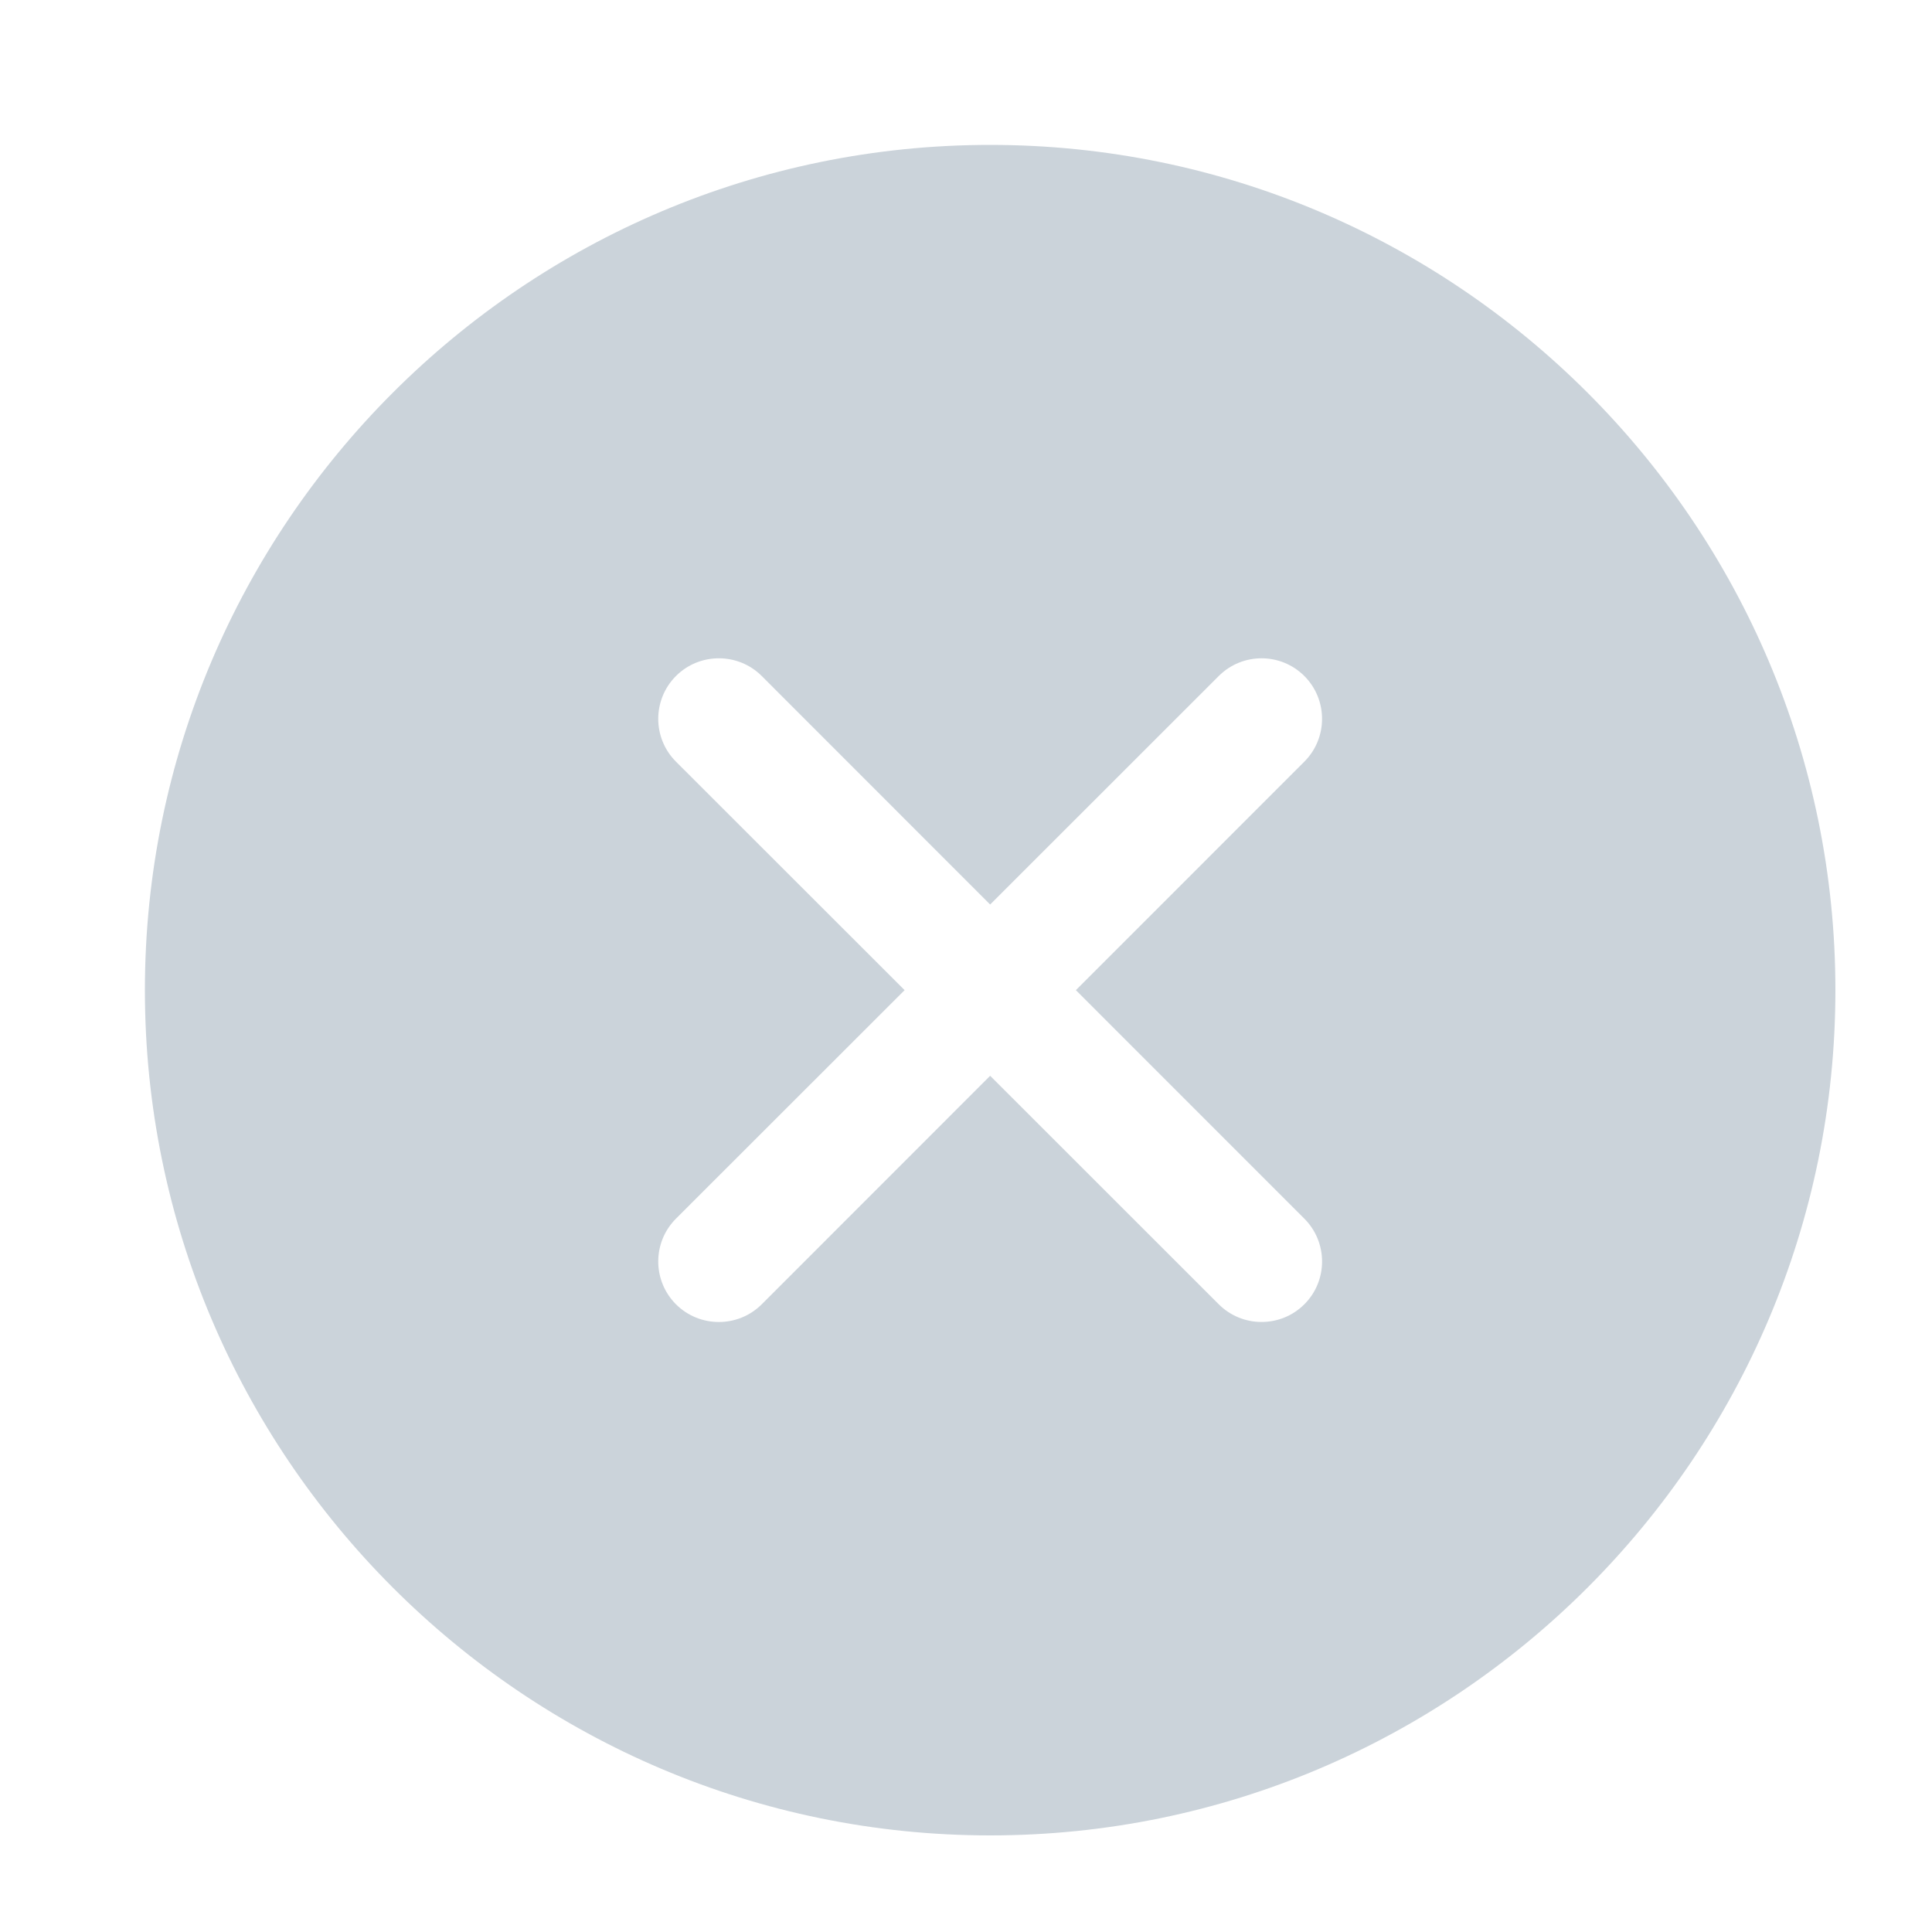
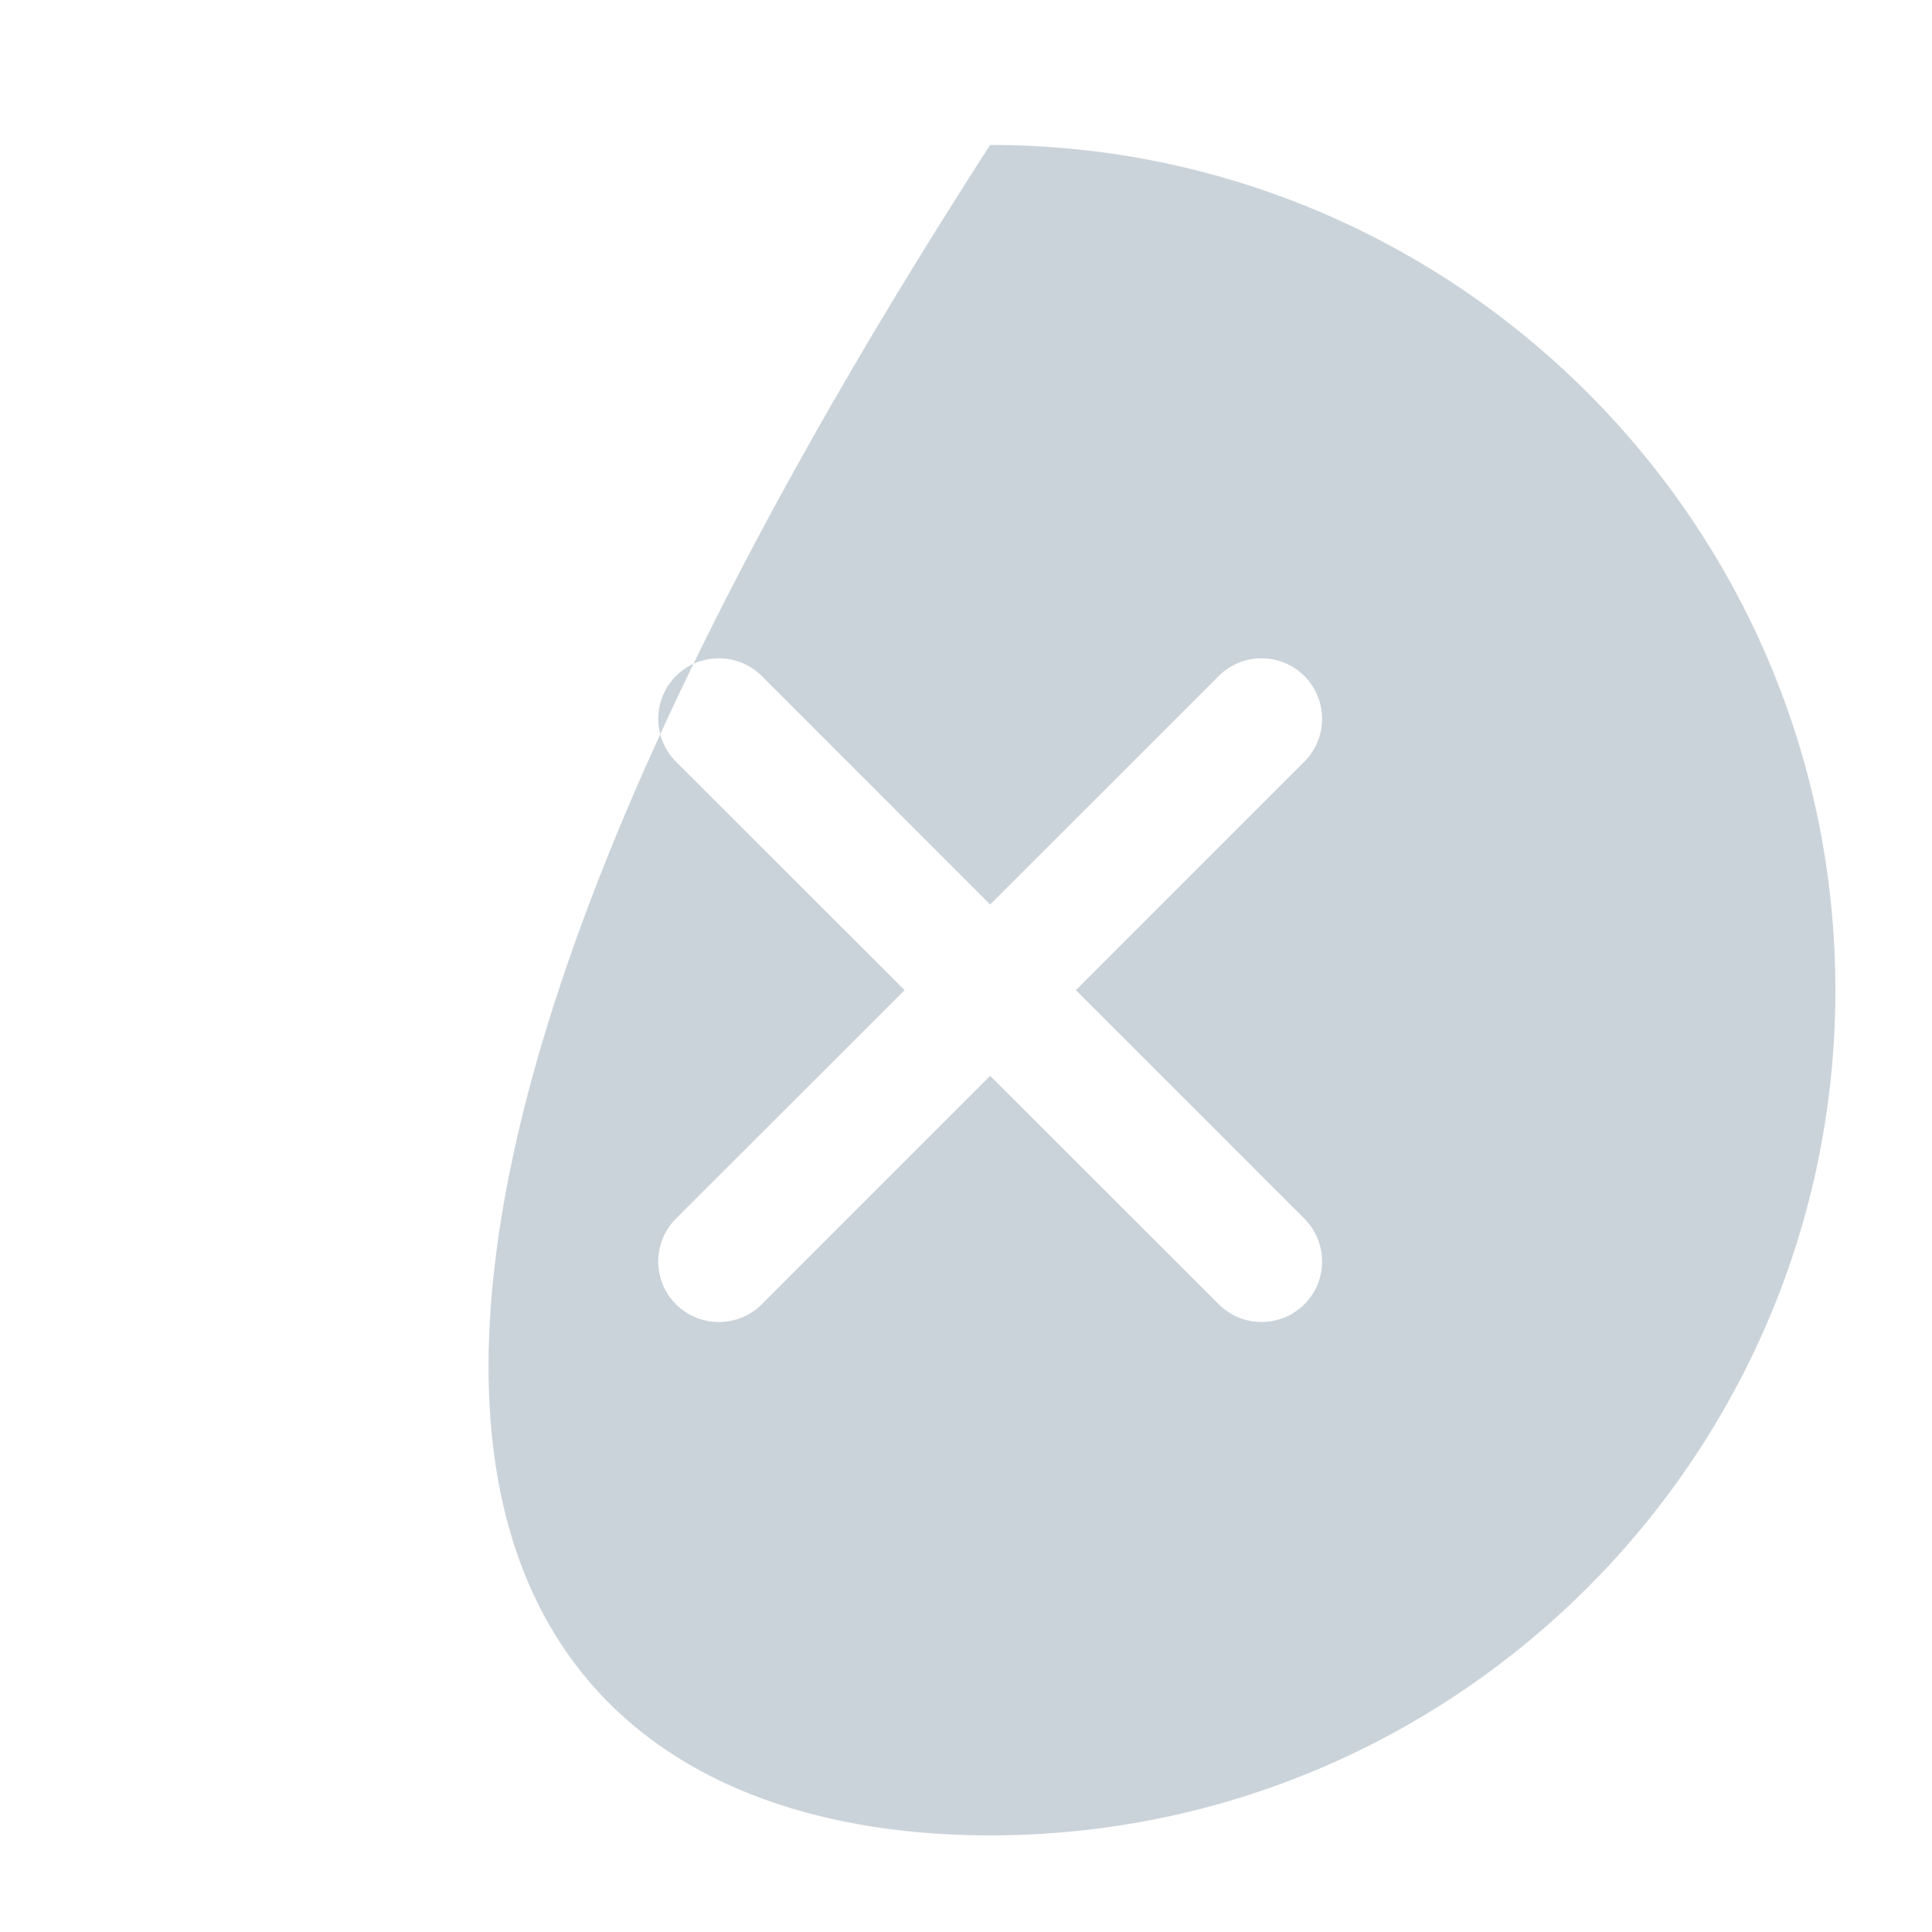
<svg xmlns="http://www.w3.org/2000/svg" width="40" height="40" viewBox="0 0 40 40" fill="none">
-   <path fill-rule="evenodd" clip-rule="evenodd" d="M20.5 3C10.851 3 3 10.851 3 20.5C3 30.148 10.851 38 20.5 38C30.151 38 38 30.15 38 20.5C38 10.85 30.151 3 20.5 3ZM27.005 27.004C26.767 27.241 26.452 27.37 26.117 27.37C25.785 27.37 25.468 27.238 25.233 27.004L20.5 22.273L15.771 27.004C15.281 27.493 14.485 27.493 13.995 27.004C13.506 26.514 13.506 25.72 13.995 25.231L18.729 20.5L13.995 15.769C13.506 15.28 13.506 14.486 13.995 13.996C14.484 13.507 15.282 13.507 15.771 13.996L20.5 18.727L25.233 13.996C25.723 13.507 26.515 13.507 27.005 13.996C27.494 14.486 27.494 15.28 27.005 15.769L22.275 20.5L27.005 25.231C27.494 25.72 27.495 26.515 27.005 27.004Z" fill="#CBD3DA" />
+   <path fill-rule="evenodd" clip-rule="evenodd" d="M20.5 3C3 30.148 10.851 38 20.5 38C30.151 38 38 30.15 38 20.5C38 10.85 30.151 3 20.5 3ZM27.005 27.004C26.767 27.241 26.452 27.37 26.117 27.37C25.785 27.37 25.468 27.238 25.233 27.004L20.5 22.273L15.771 27.004C15.281 27.493 14.485 27.493 13.995 27.004C13.506 26.514 13.506 25.72 13.995 25.231L18.729 20.5L13.995 15.769C13.506 15.28 13.506 14.486 13.995 13.996C14.484 13.507 15.282 13.507 15.771 13.996L20.5 18.727L25.233 13.996C25.723 13.507 26.515 13.507 27.005 13.996C27.494 14.486 27.494 15.28 27.005 15.769L22.275 20.5L27.005 25.231C27.494 25.72 27.495 26.515 27.005 27.004Z" fill="#CBD3DA" />
</svg>